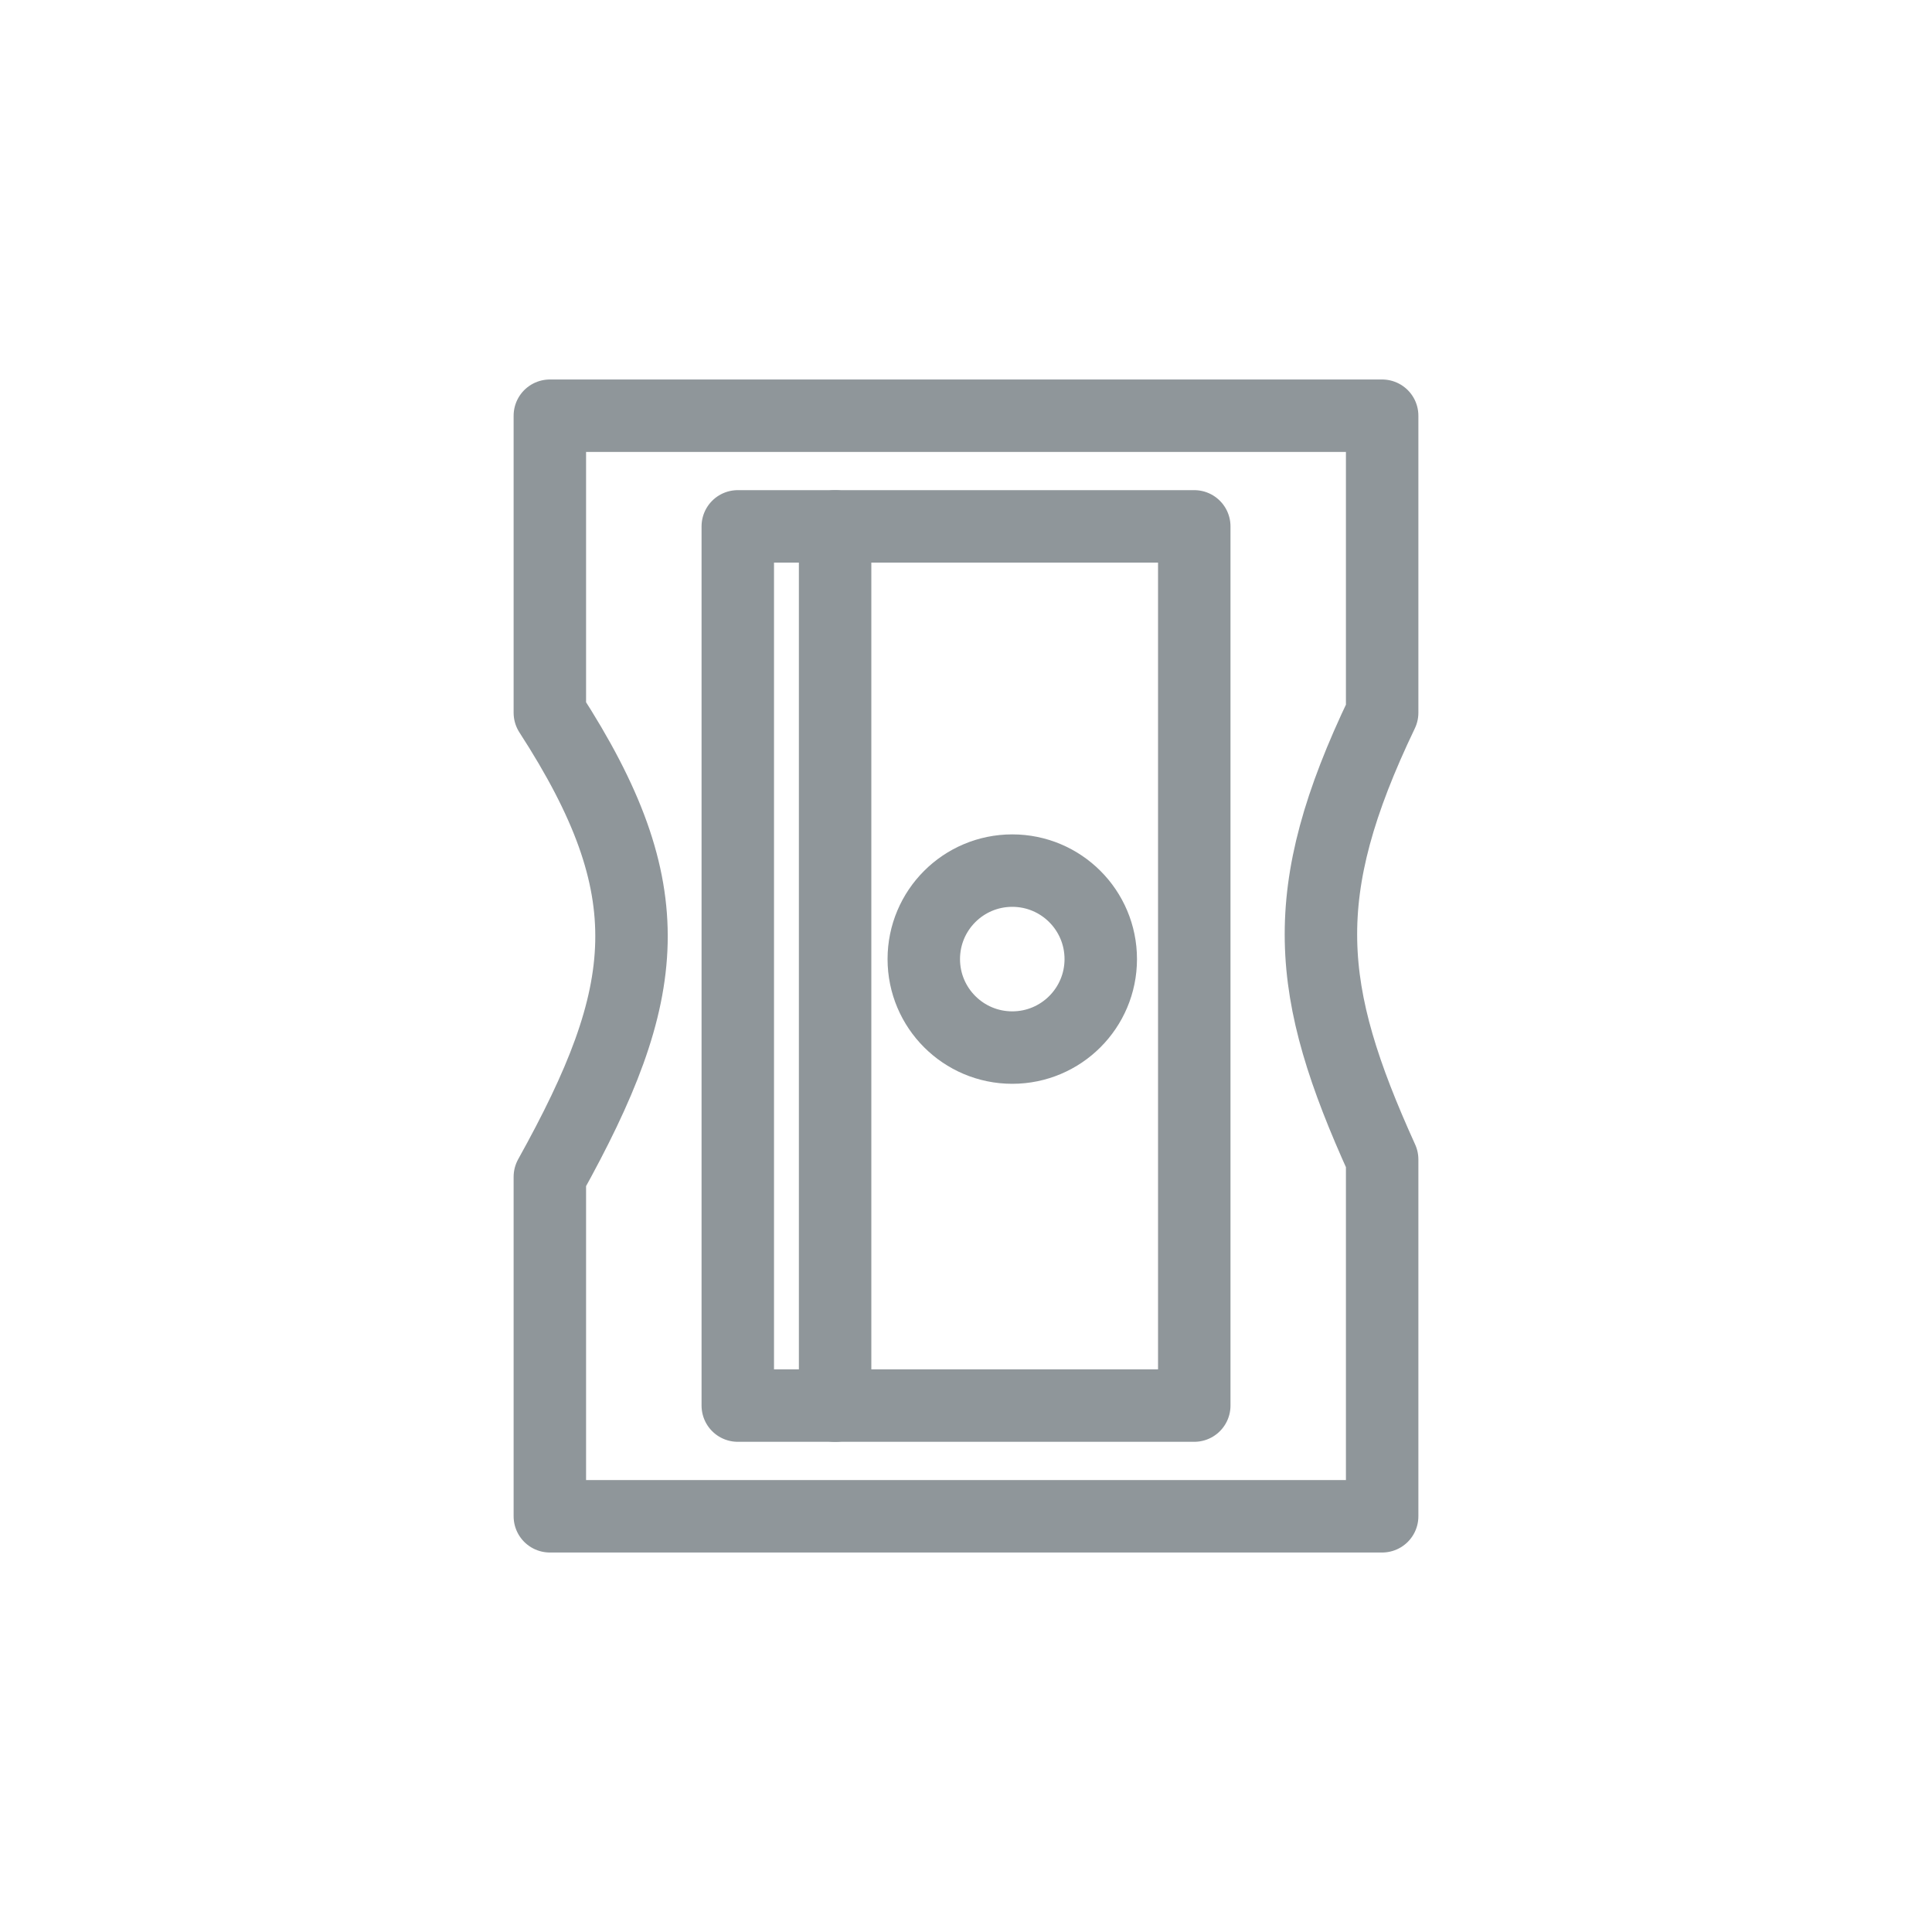
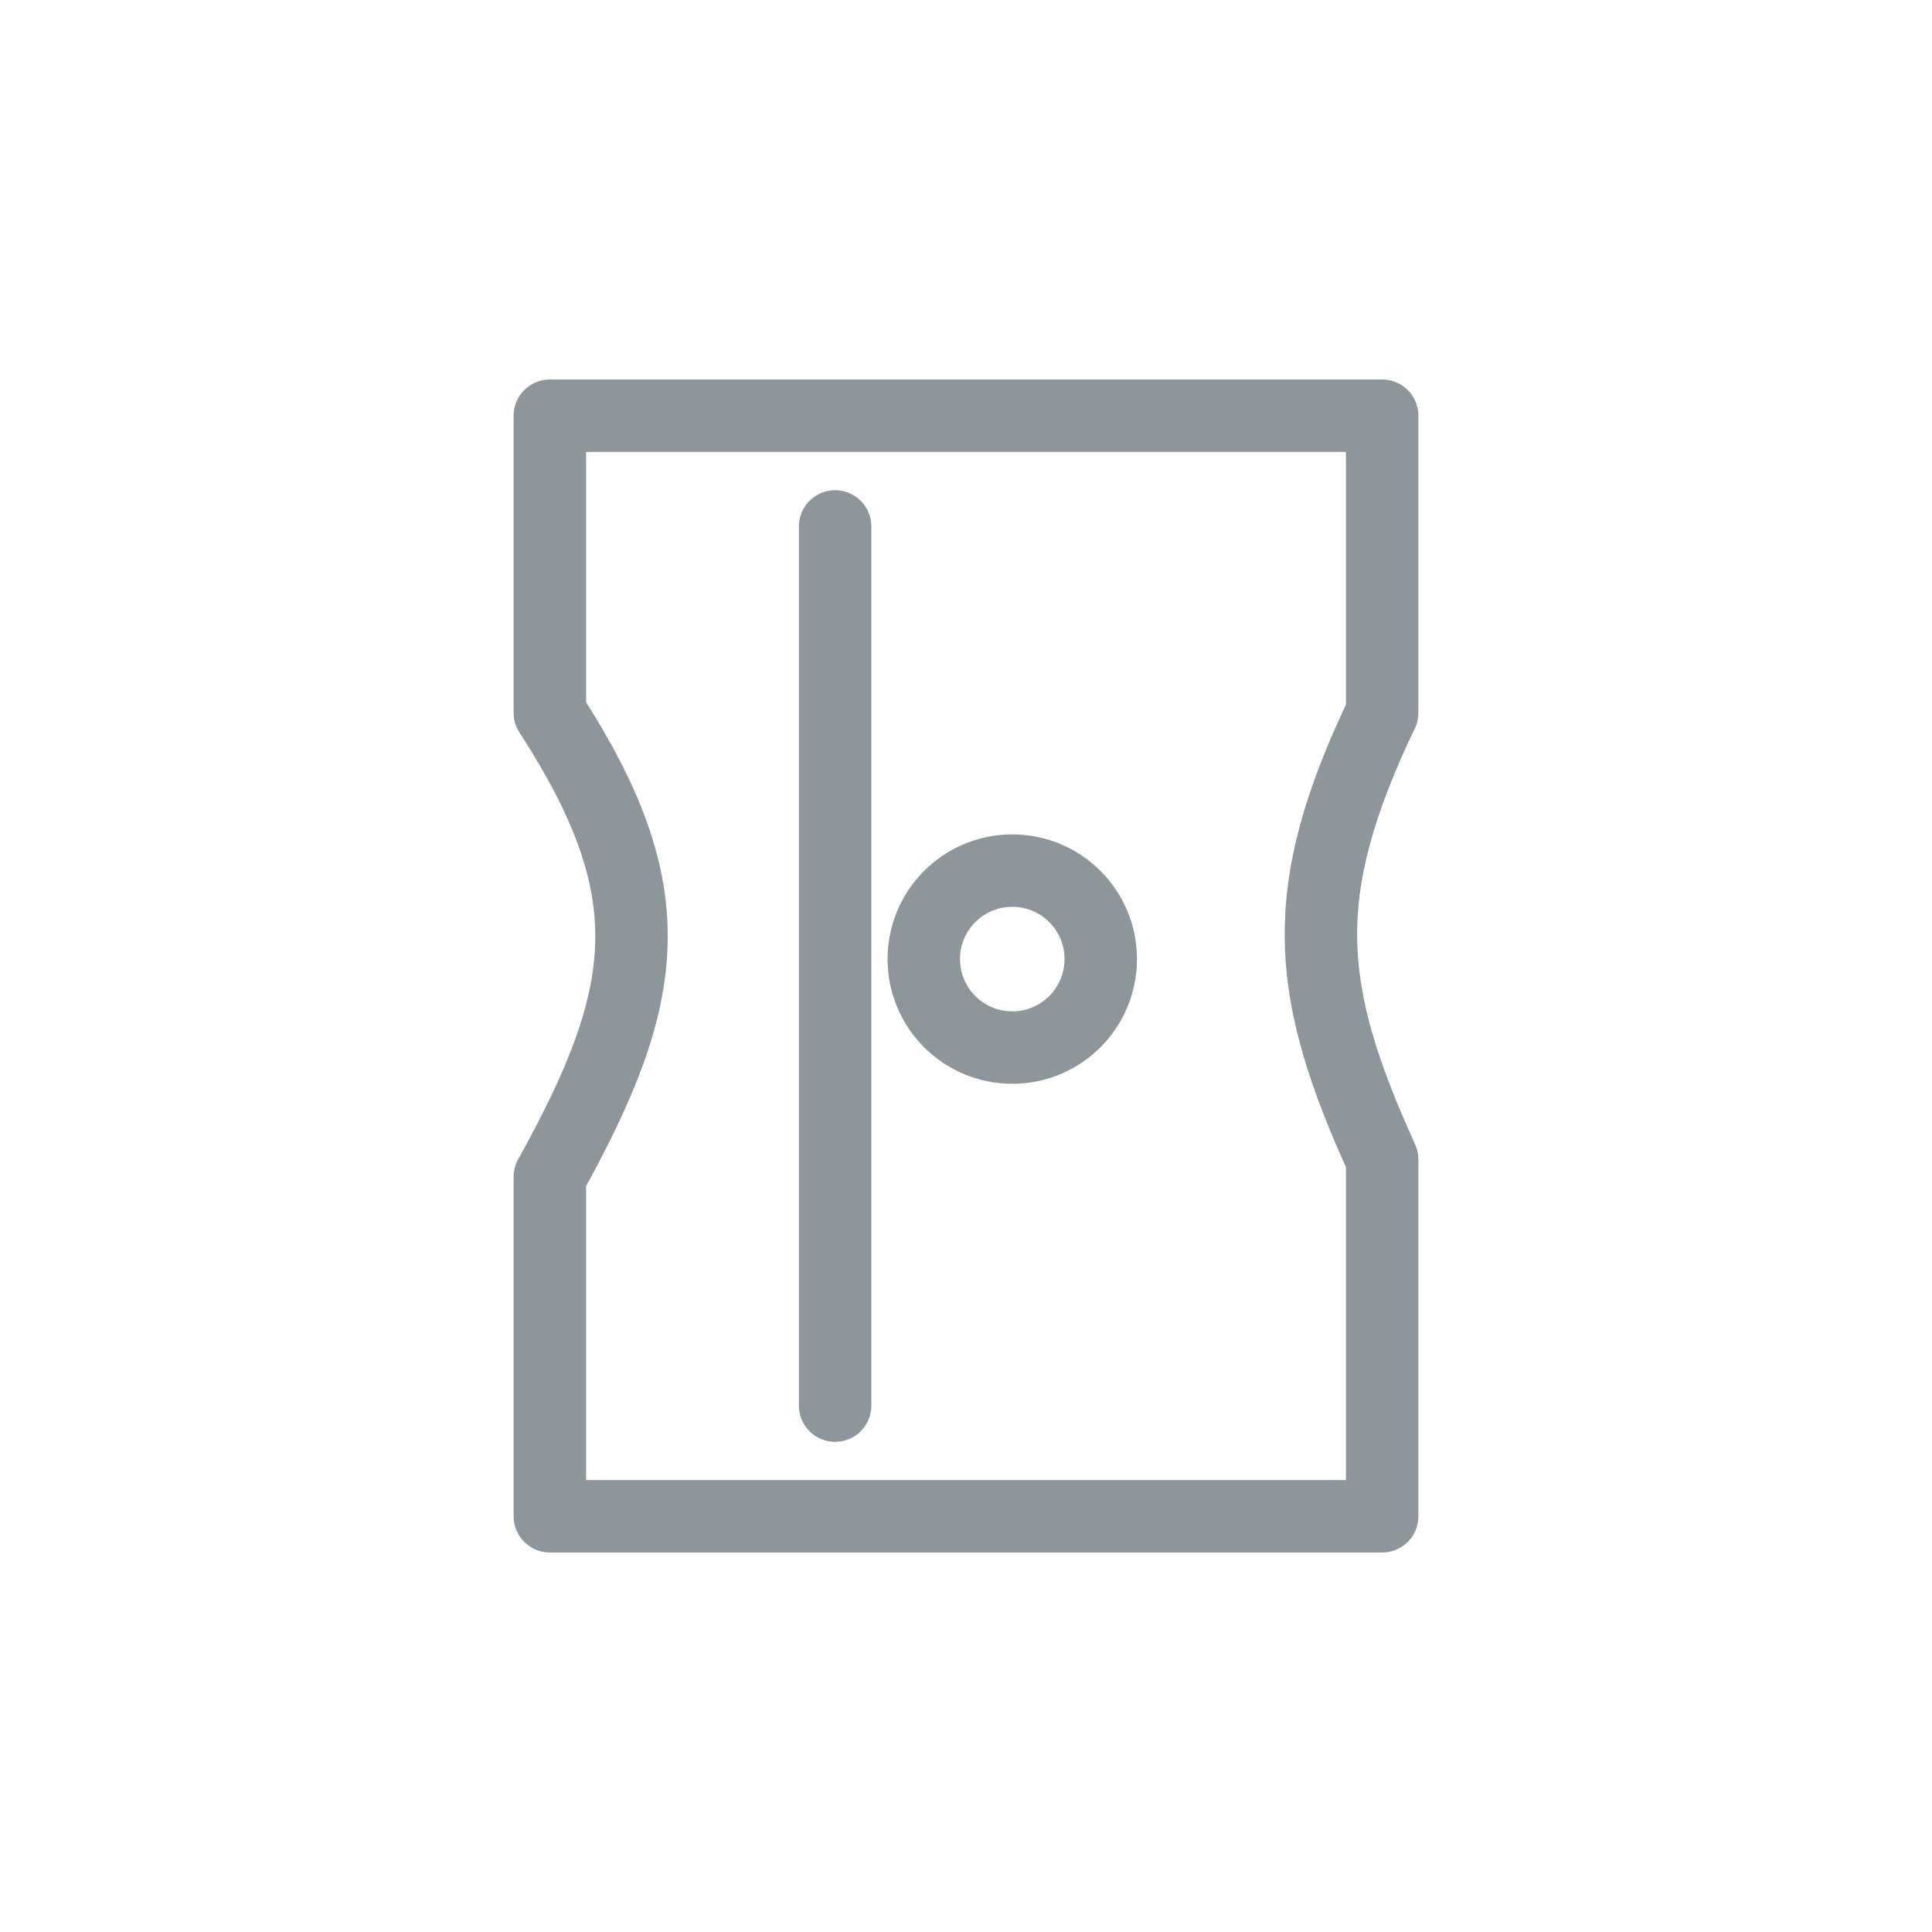
<svg xmlns="http://www.w3.org/2000/svg" width="40" height="40" viewBox="0 0 40 40" fill="none">
-   <path d="M28.616 31.393H11.384V24.365C13.505 20.549 13.768 18.441 11.384 14.757V8.607H28.616V14.757C26.823 18.5 27.032 20.512 28.616 24.005V31.393Z" stroke="#8f969a" stroke-width="1.5" stroke-linecap="round" stroke-linejoin="round" />
-   <path d="M15.275 29.101V10.898H24.726V29.101H15.275Z" stroke="#8f969a" stroke-width="1.5" stroke-linecap="round" stroke-linejoin="round" />
+   <path d="M28.616 31.393H11.384V24.365C13.505 20.549 13.768 18.441 11.384 14.757V8.607H28.616V14.757C26.823 18.5 27.032 20.512 28.616 24.005Z" stroke="#8f969a" stroke-width="1.5" stroke-linecap="round" stroke-linejoin="round" />
  <path d="M17.29 10.899V29.102" stroke="#8f969a" stroke-width="1.5" stroke-linecap="round" stroke-linejoin="round" />
  <circle cx="20.958" cy="19.857" r="1.832" stroke="#8f969a" stroke-width="1.5" />
</svg>